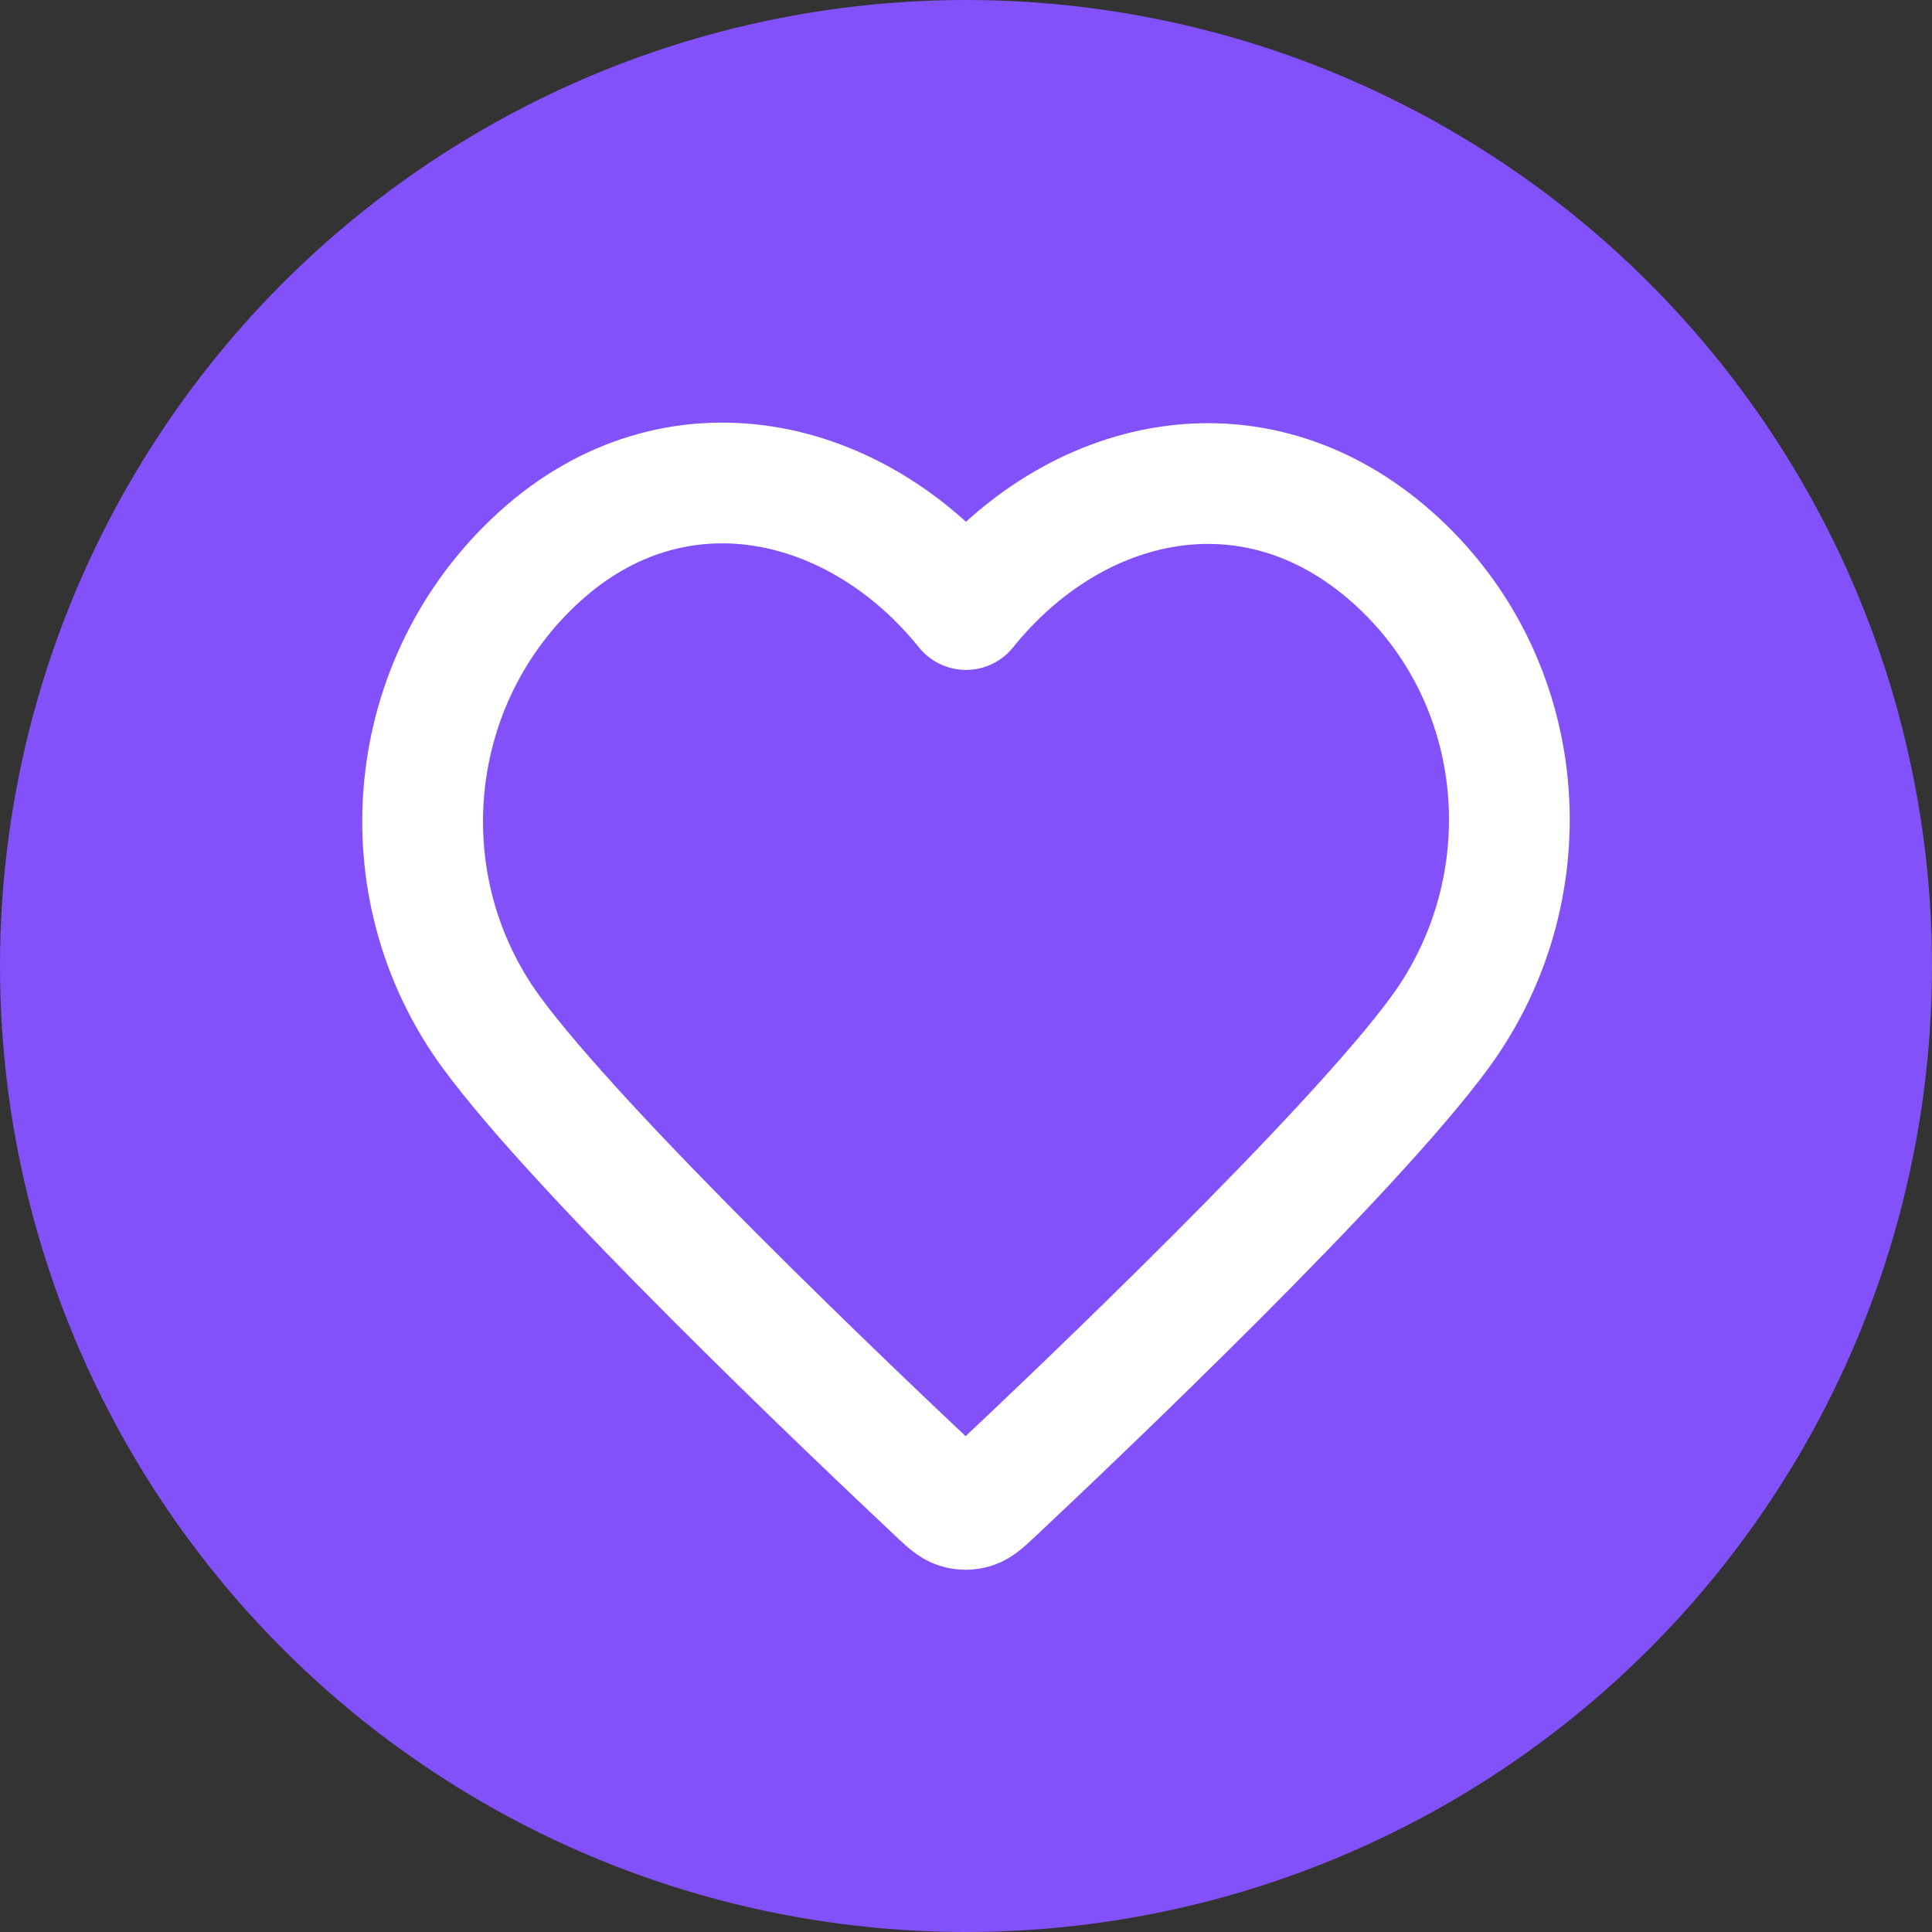
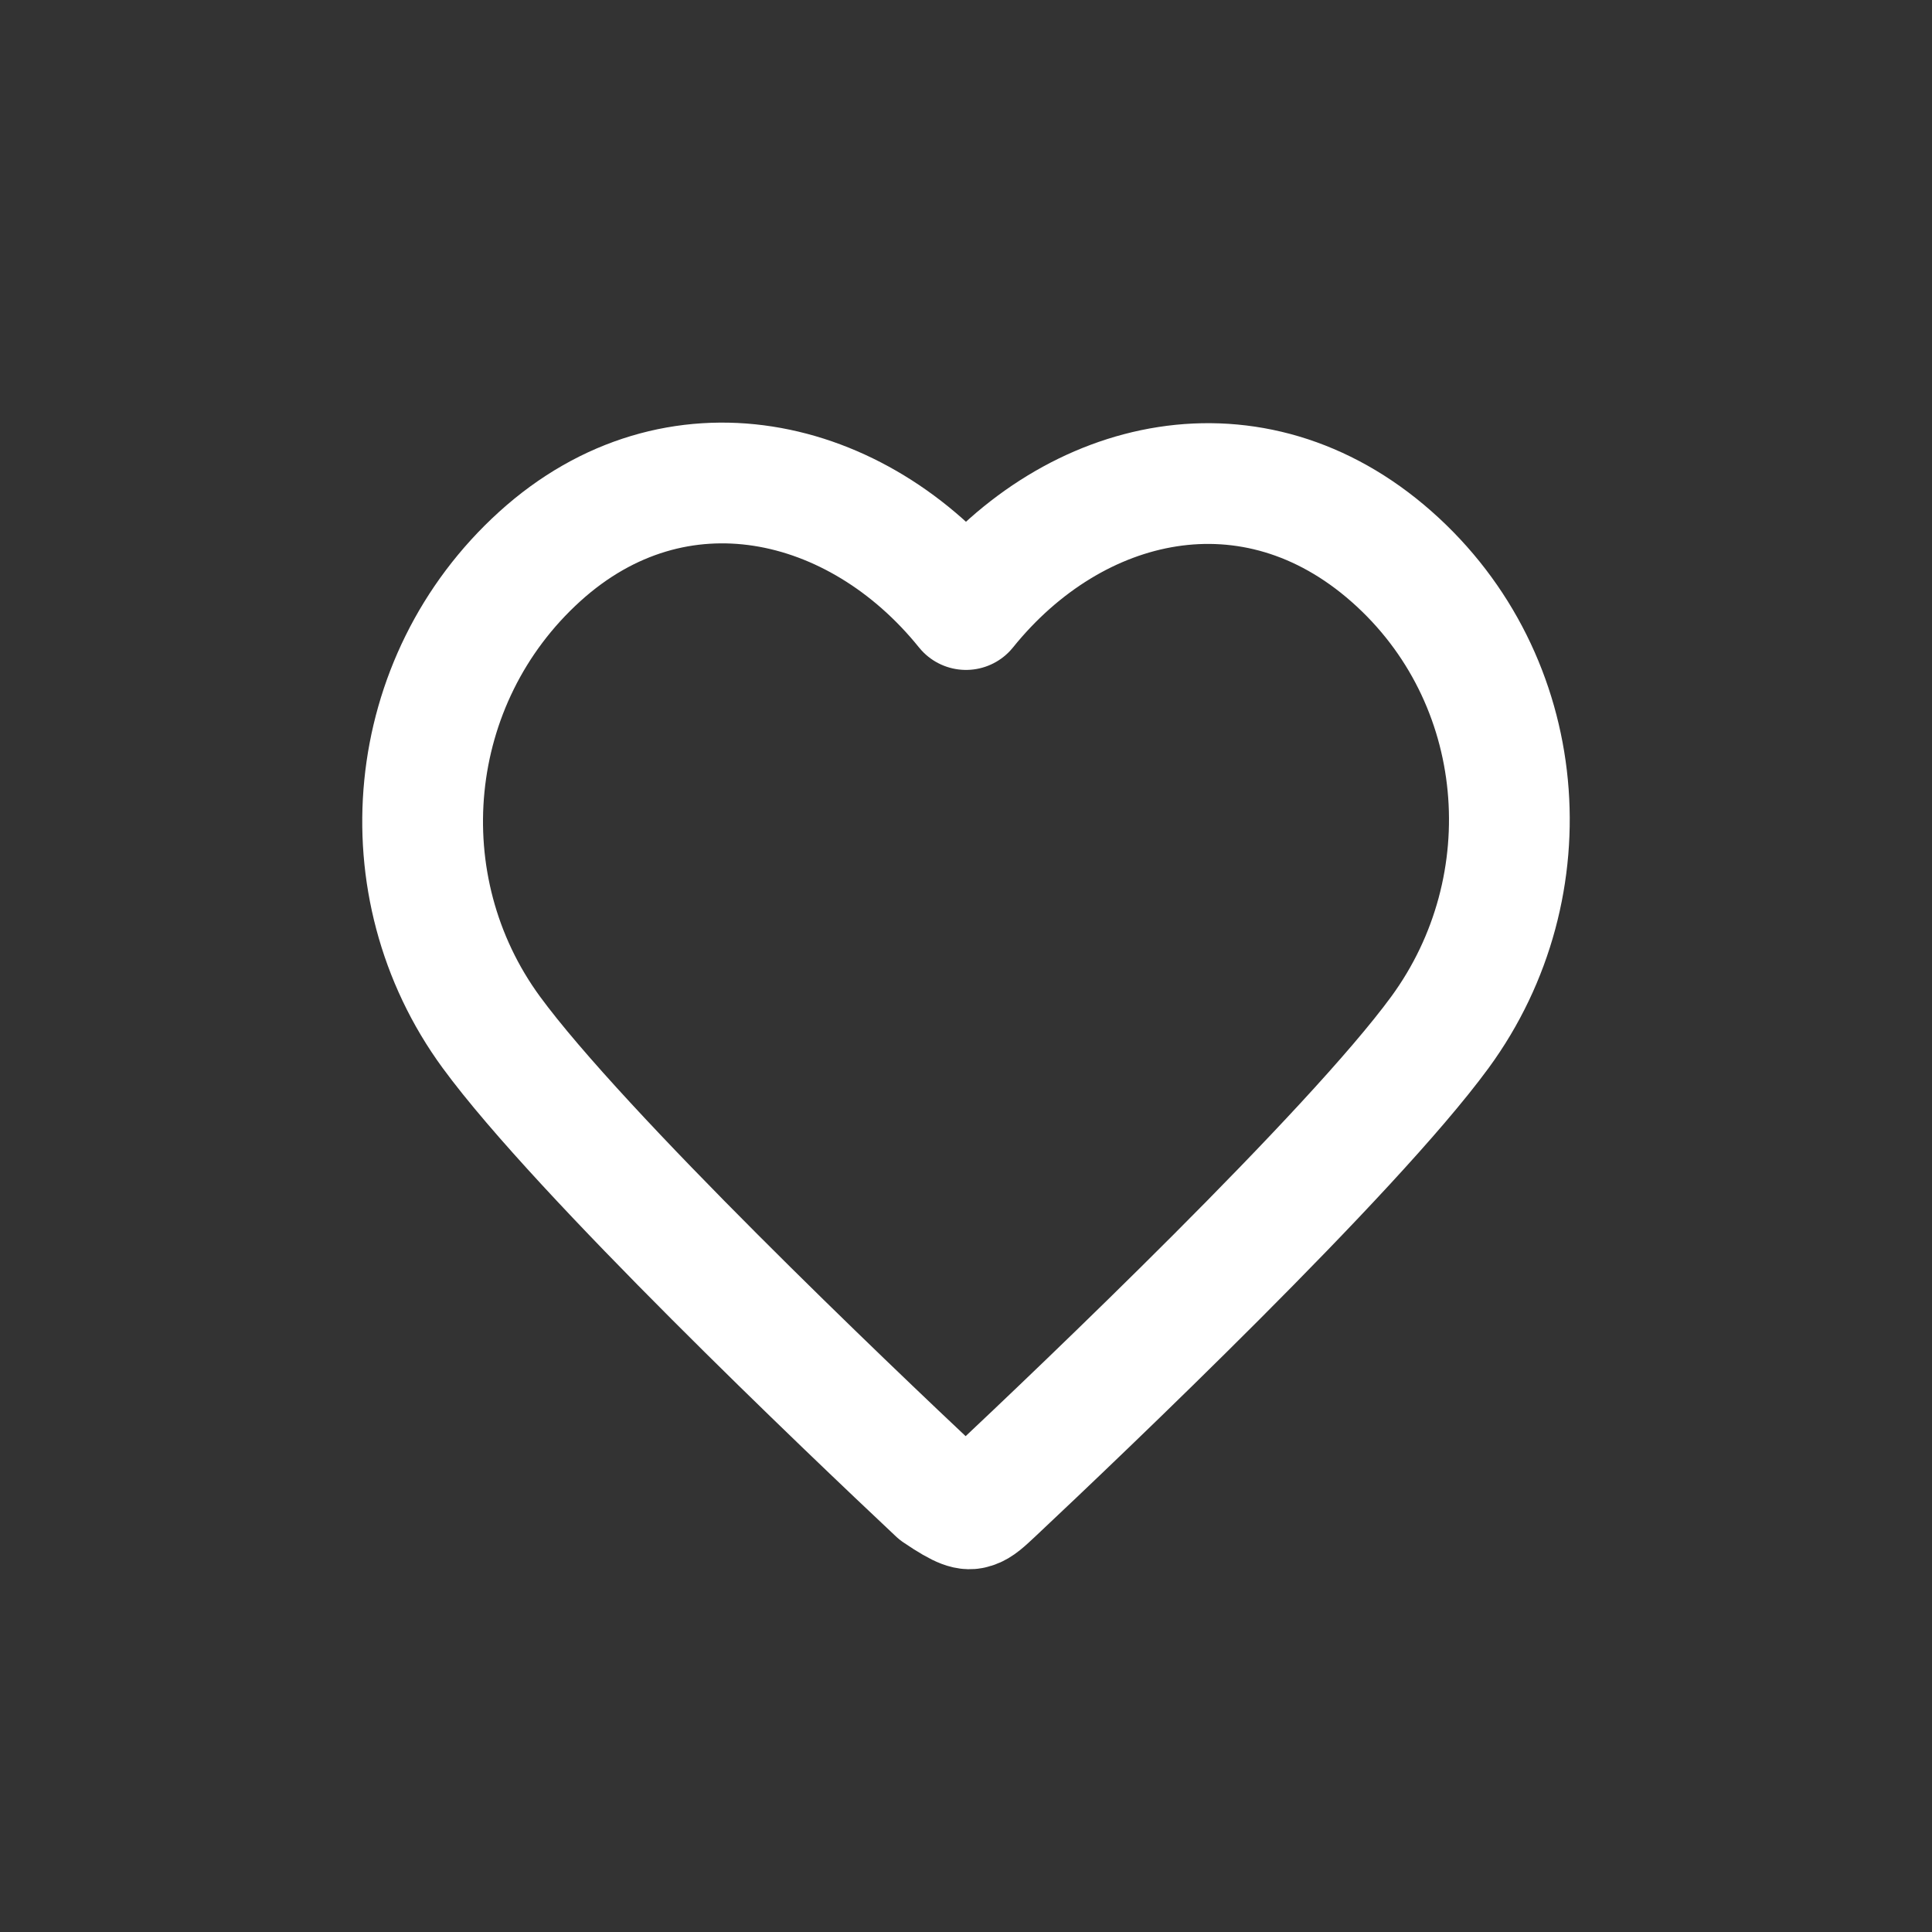
<svg xmlns="http://www.w3.org/2000/svg" width="32" height="32" viewBox="0 0 32 32" fill="none">
  <rect x="0" y="0" width="32" height="32" fill="#333333" stroke="none" />
-   <circle cx="16" cy="16" r="16" fill="#8251F9" />
-   <path fill-rule="evenodd" clip-rule="evenodd" d="M16 10.096C14.201 7.863 11.194 7.173 8.939 9.218C6.685 11.262 6.367 14.68 8.138 17.098C9.61 19.108 14.065 23.348 15.525 24.72C15.688 24.873 15.77 24.95 15.865 24.98C15.948 25.007 16.039 25.007 16.122 24.98C16.218 24.95 16.299 24.873 16.463 24.72C17.923 23.348 22.378 19.108 23.85 17.098C25.62 14.68 25.342 11.241 23.048 9.218C20.755 7.195 17.799 7.863 16 10.096Z" stroke="white" stroke-width="2" stroke-linecap="round" stroke-linejoin="round" />
+   <path fill-rule="evenodd" clip-rule="evenodd" d="M16 10.096C14.201 7.863 11.194 7.173 8.939 9.218C6.685 11.262 6.367 14.68 8.138 17.098C9.61 19.108 14.065 23.348 15.525 24.72C15.948 25.007 16.039 25.007 16.122 24.98C16.218 24.95 16.299 24.873 16.463 24.72C17.923 23.348 22.378 19.108 23.85 17.098C25.62 14.68 25.342 11.241 23.048 9.218C20.755 7.195 17.799 7.863 16 10.096Z" stroke="white" stroke-width="2" stroke-linecap="round" stroke-linejoin="round" />
</svg>